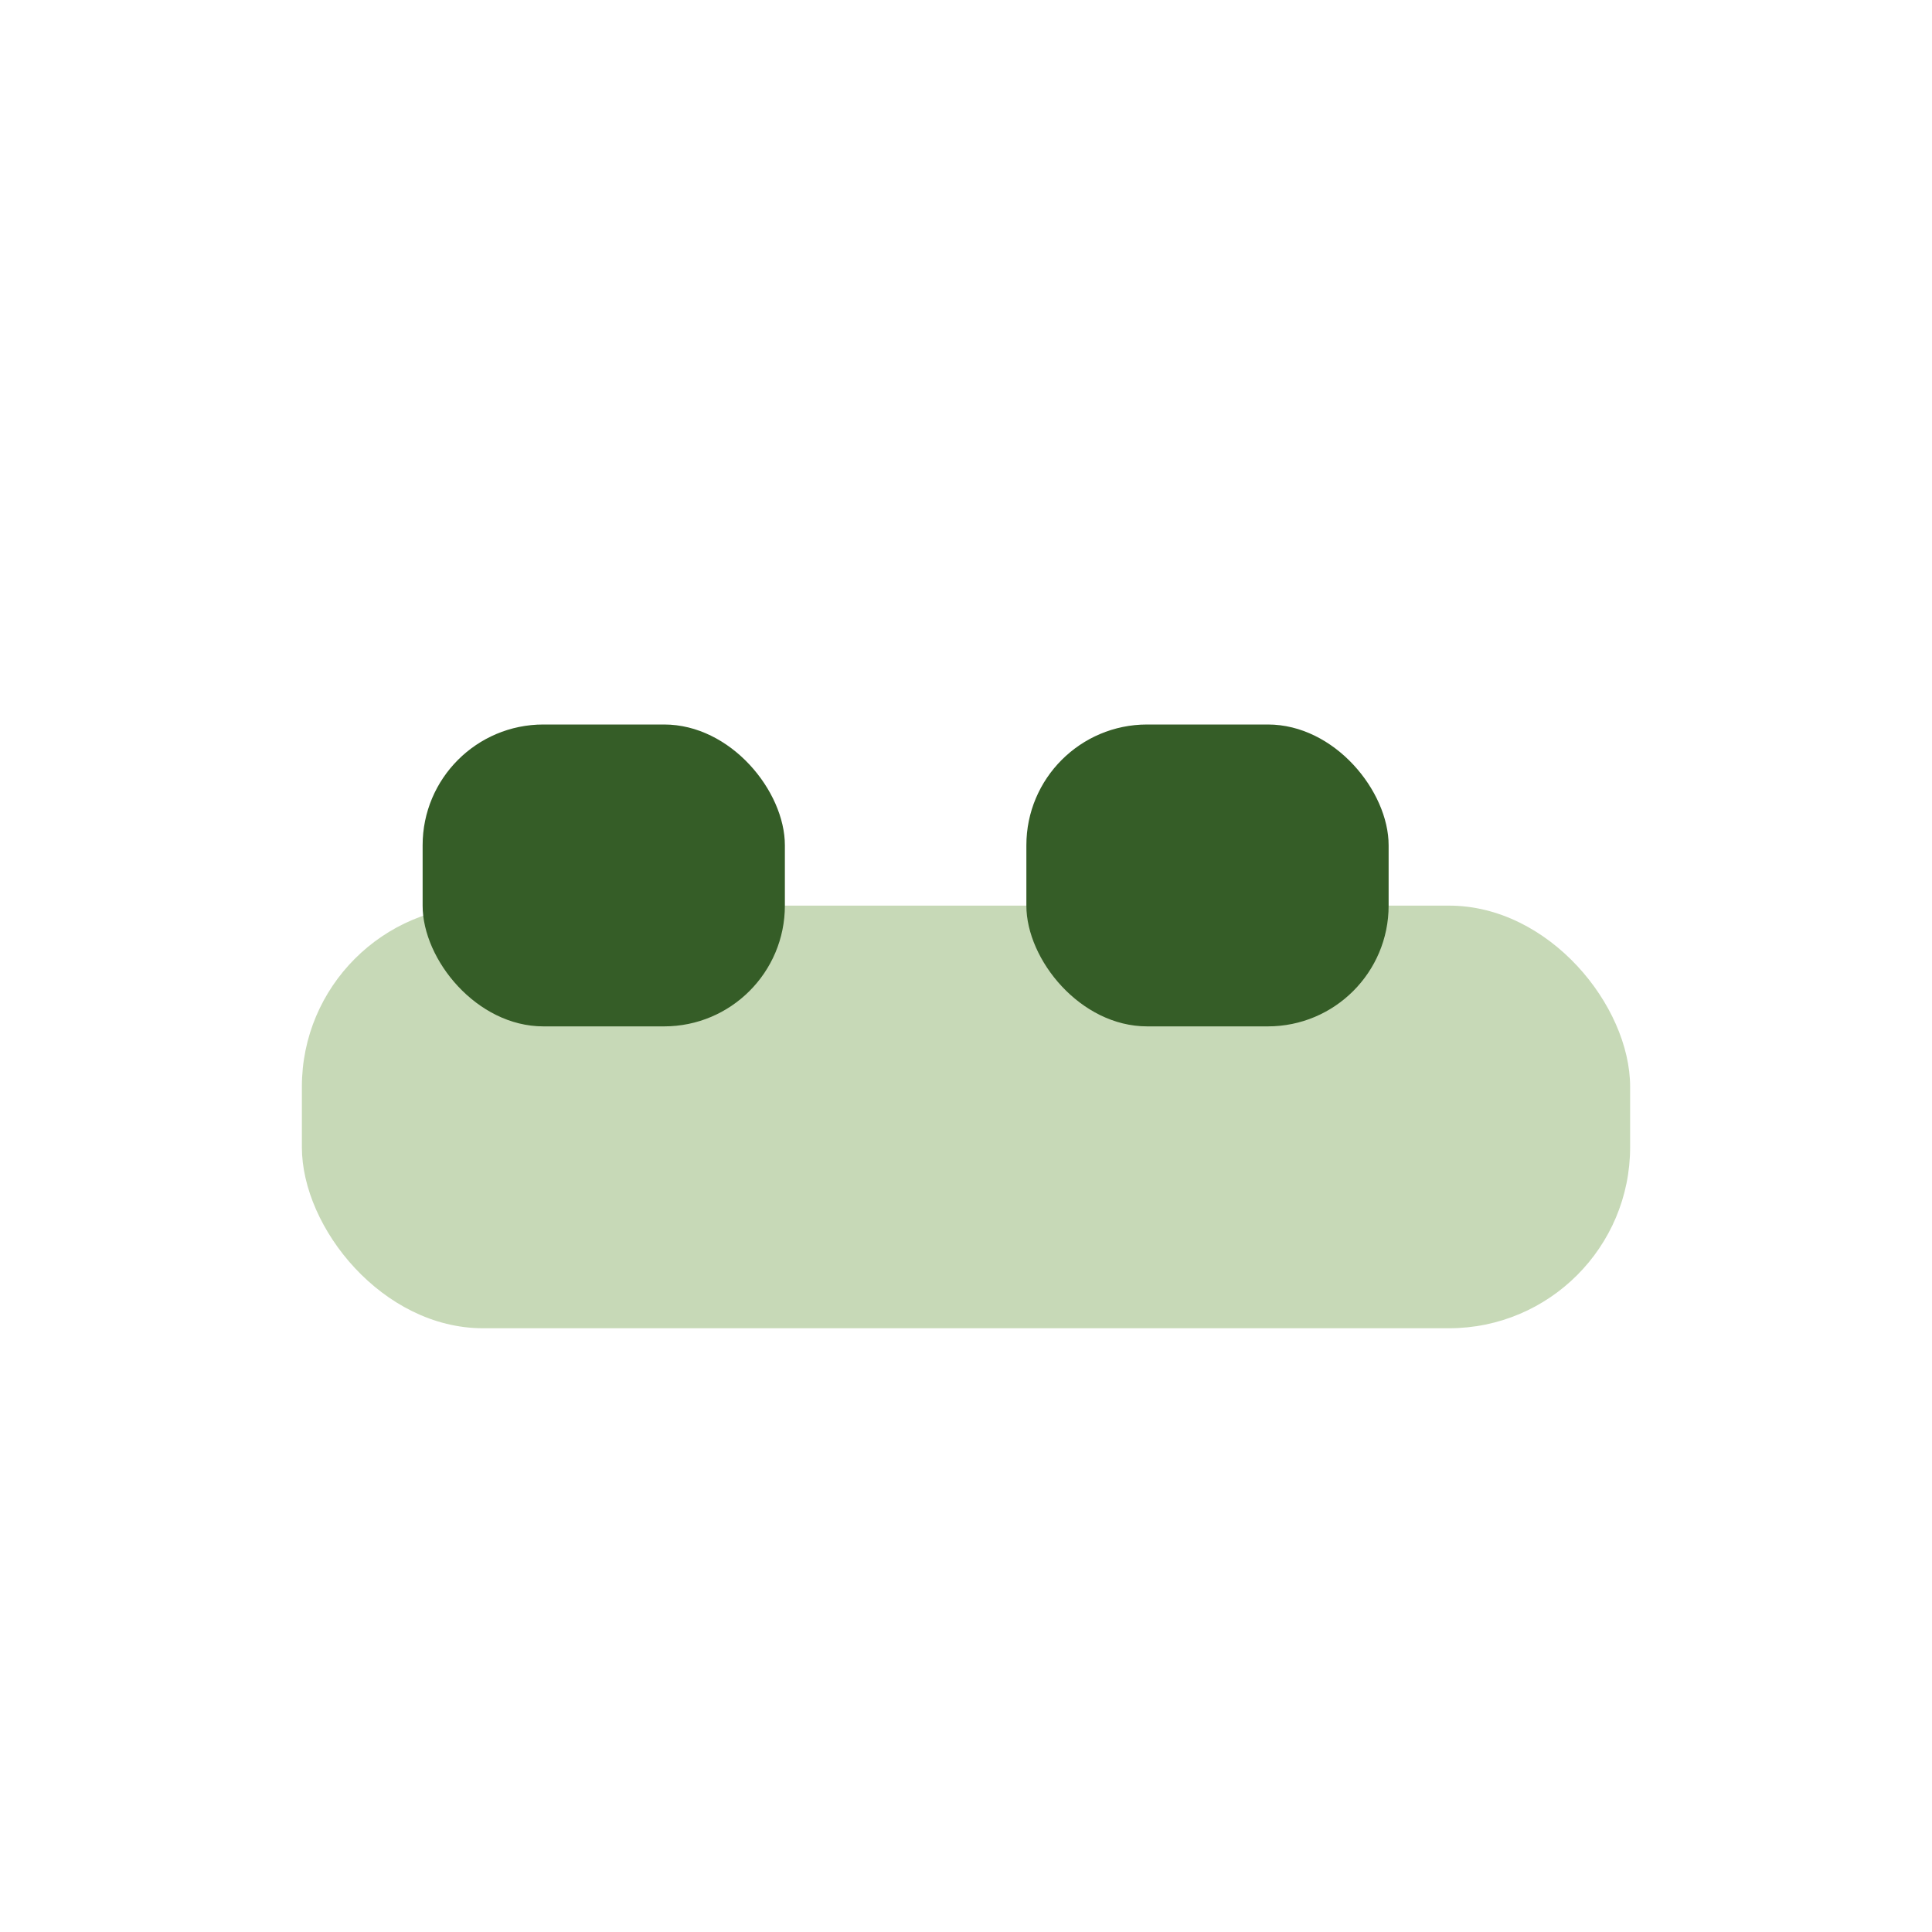
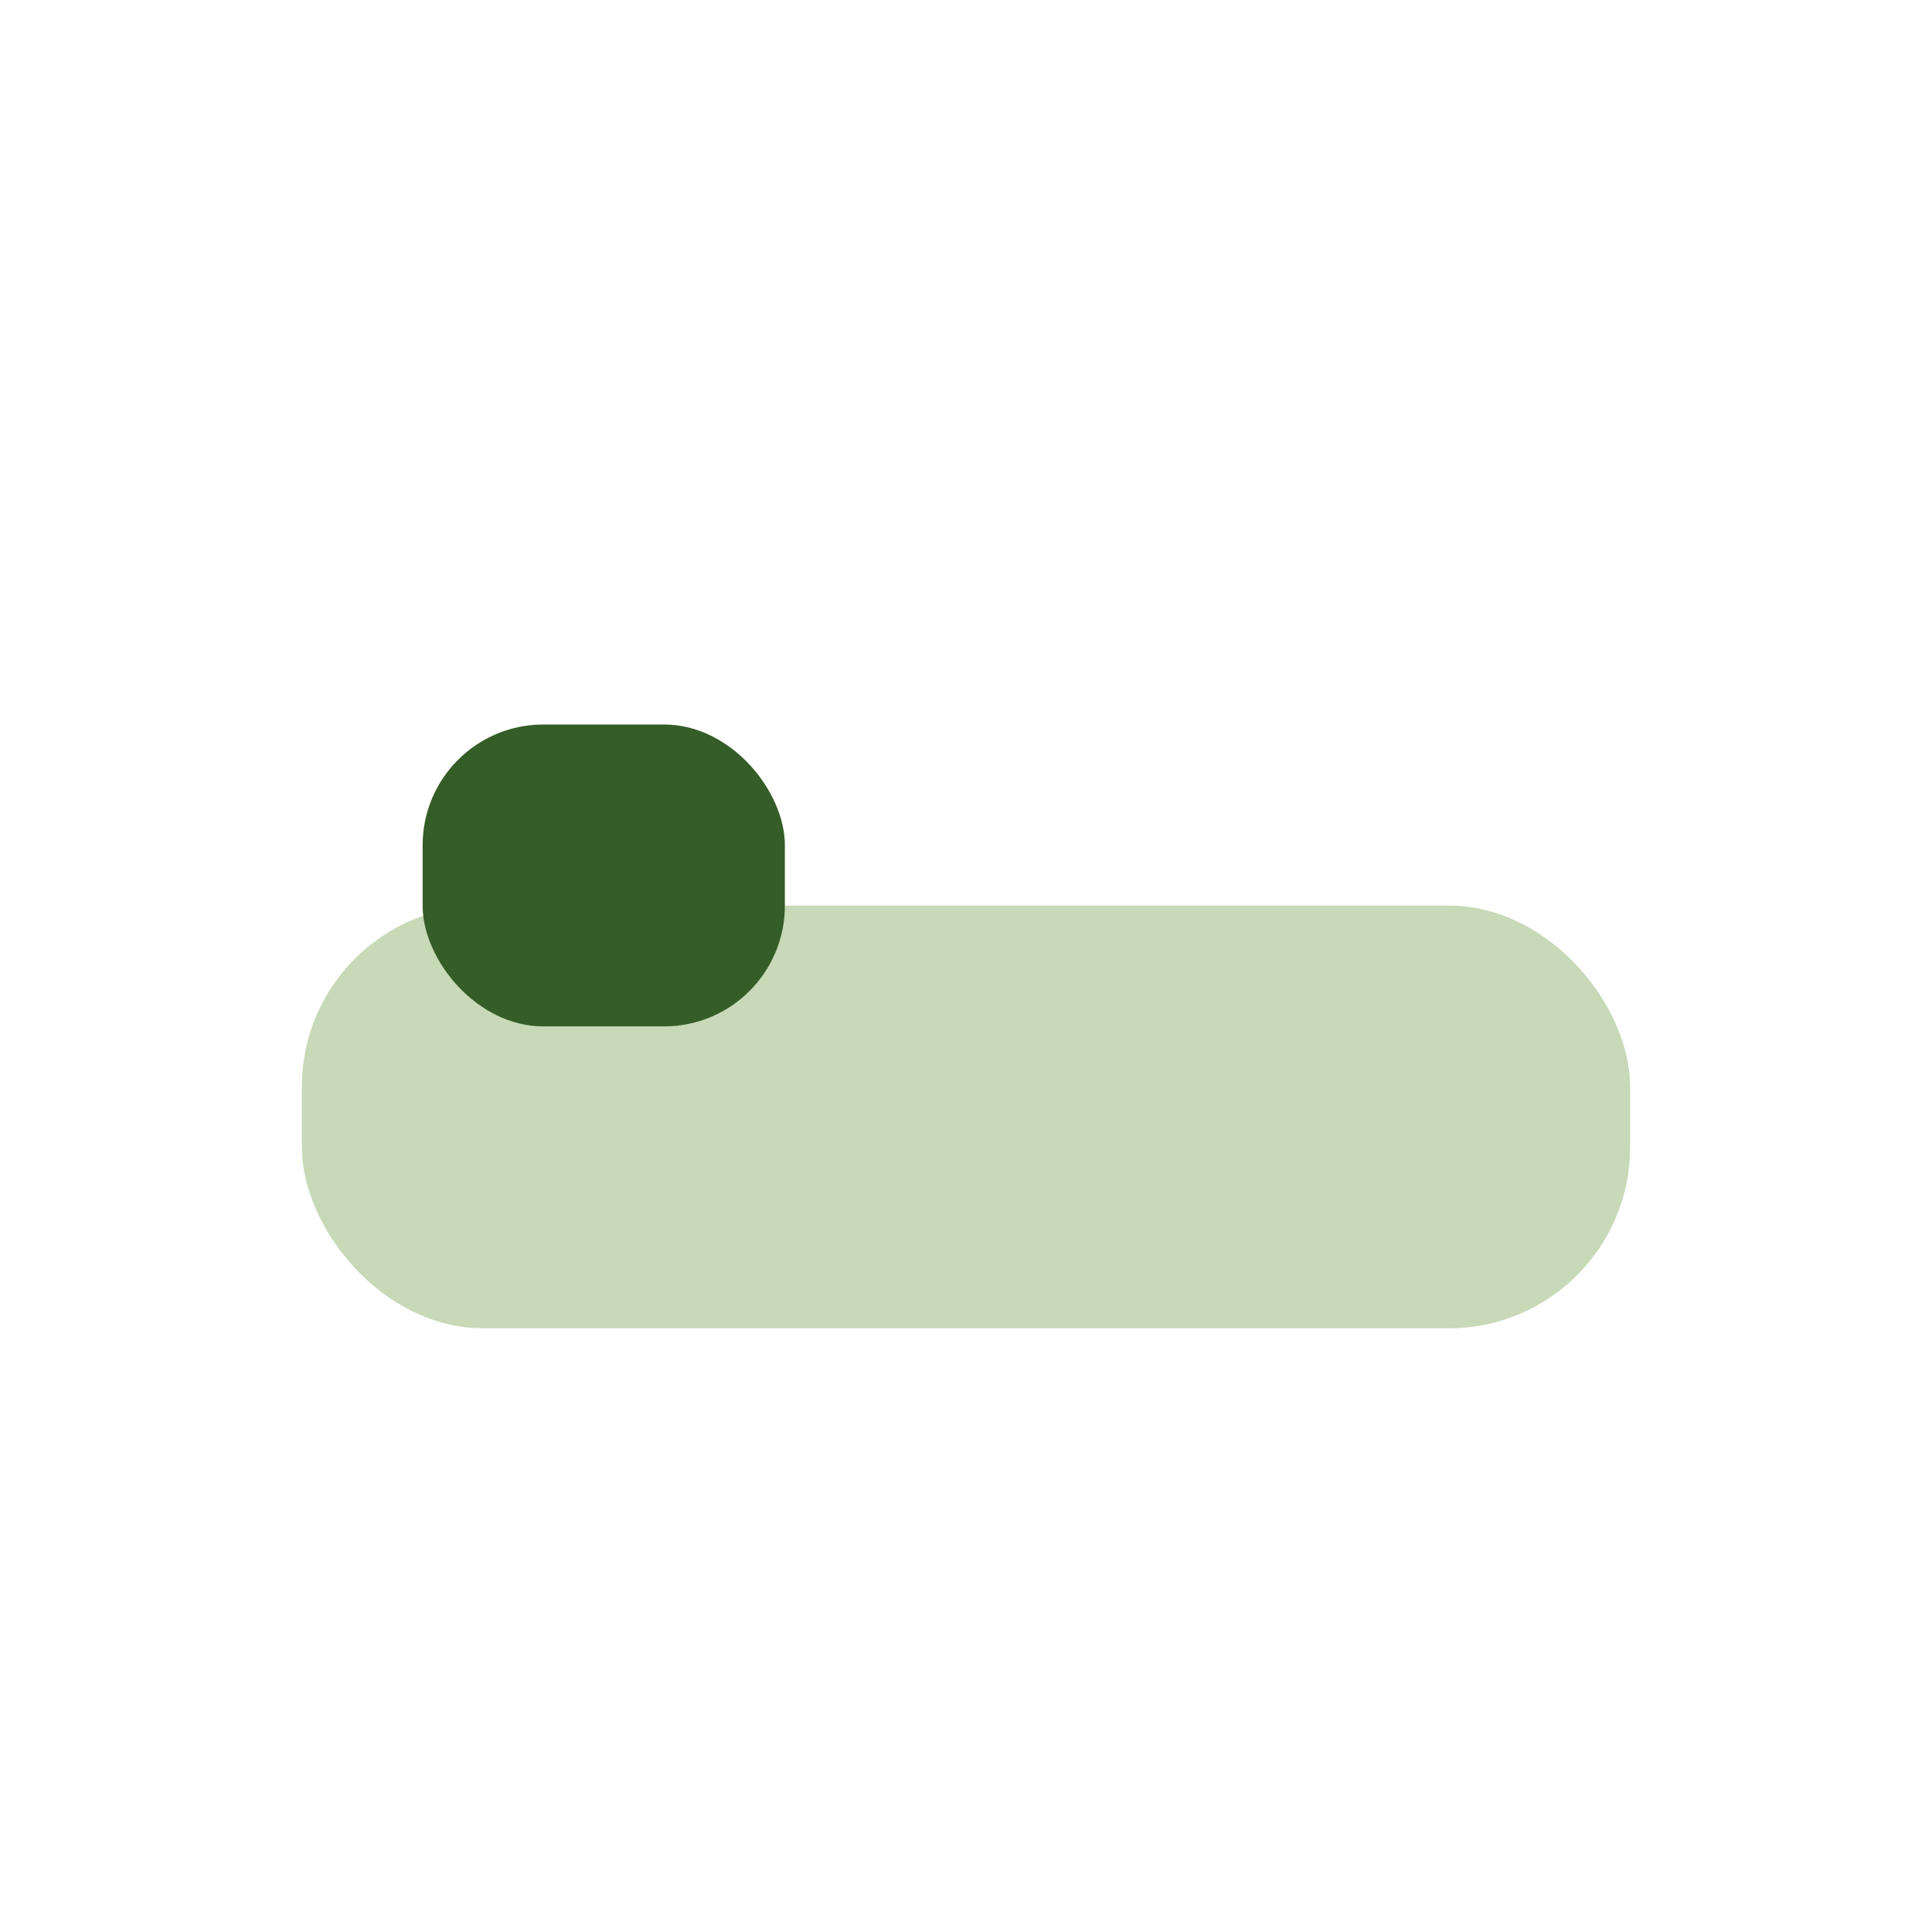
<svg xmlns="http://www.w3.org/2000/svg" width="32" height="32" viewBox="0 0 32 32">
  <rect x="5" y="15" width="22" height="7" rx="3" fill="#C7D9B7" />
  <rect x="7" y="12" width="6" height="5" rx="2" fill="#355D27" />
-   <rect x="17" y="12" width="6" height="5" rx="2" fill="#355D27" />
</svg>